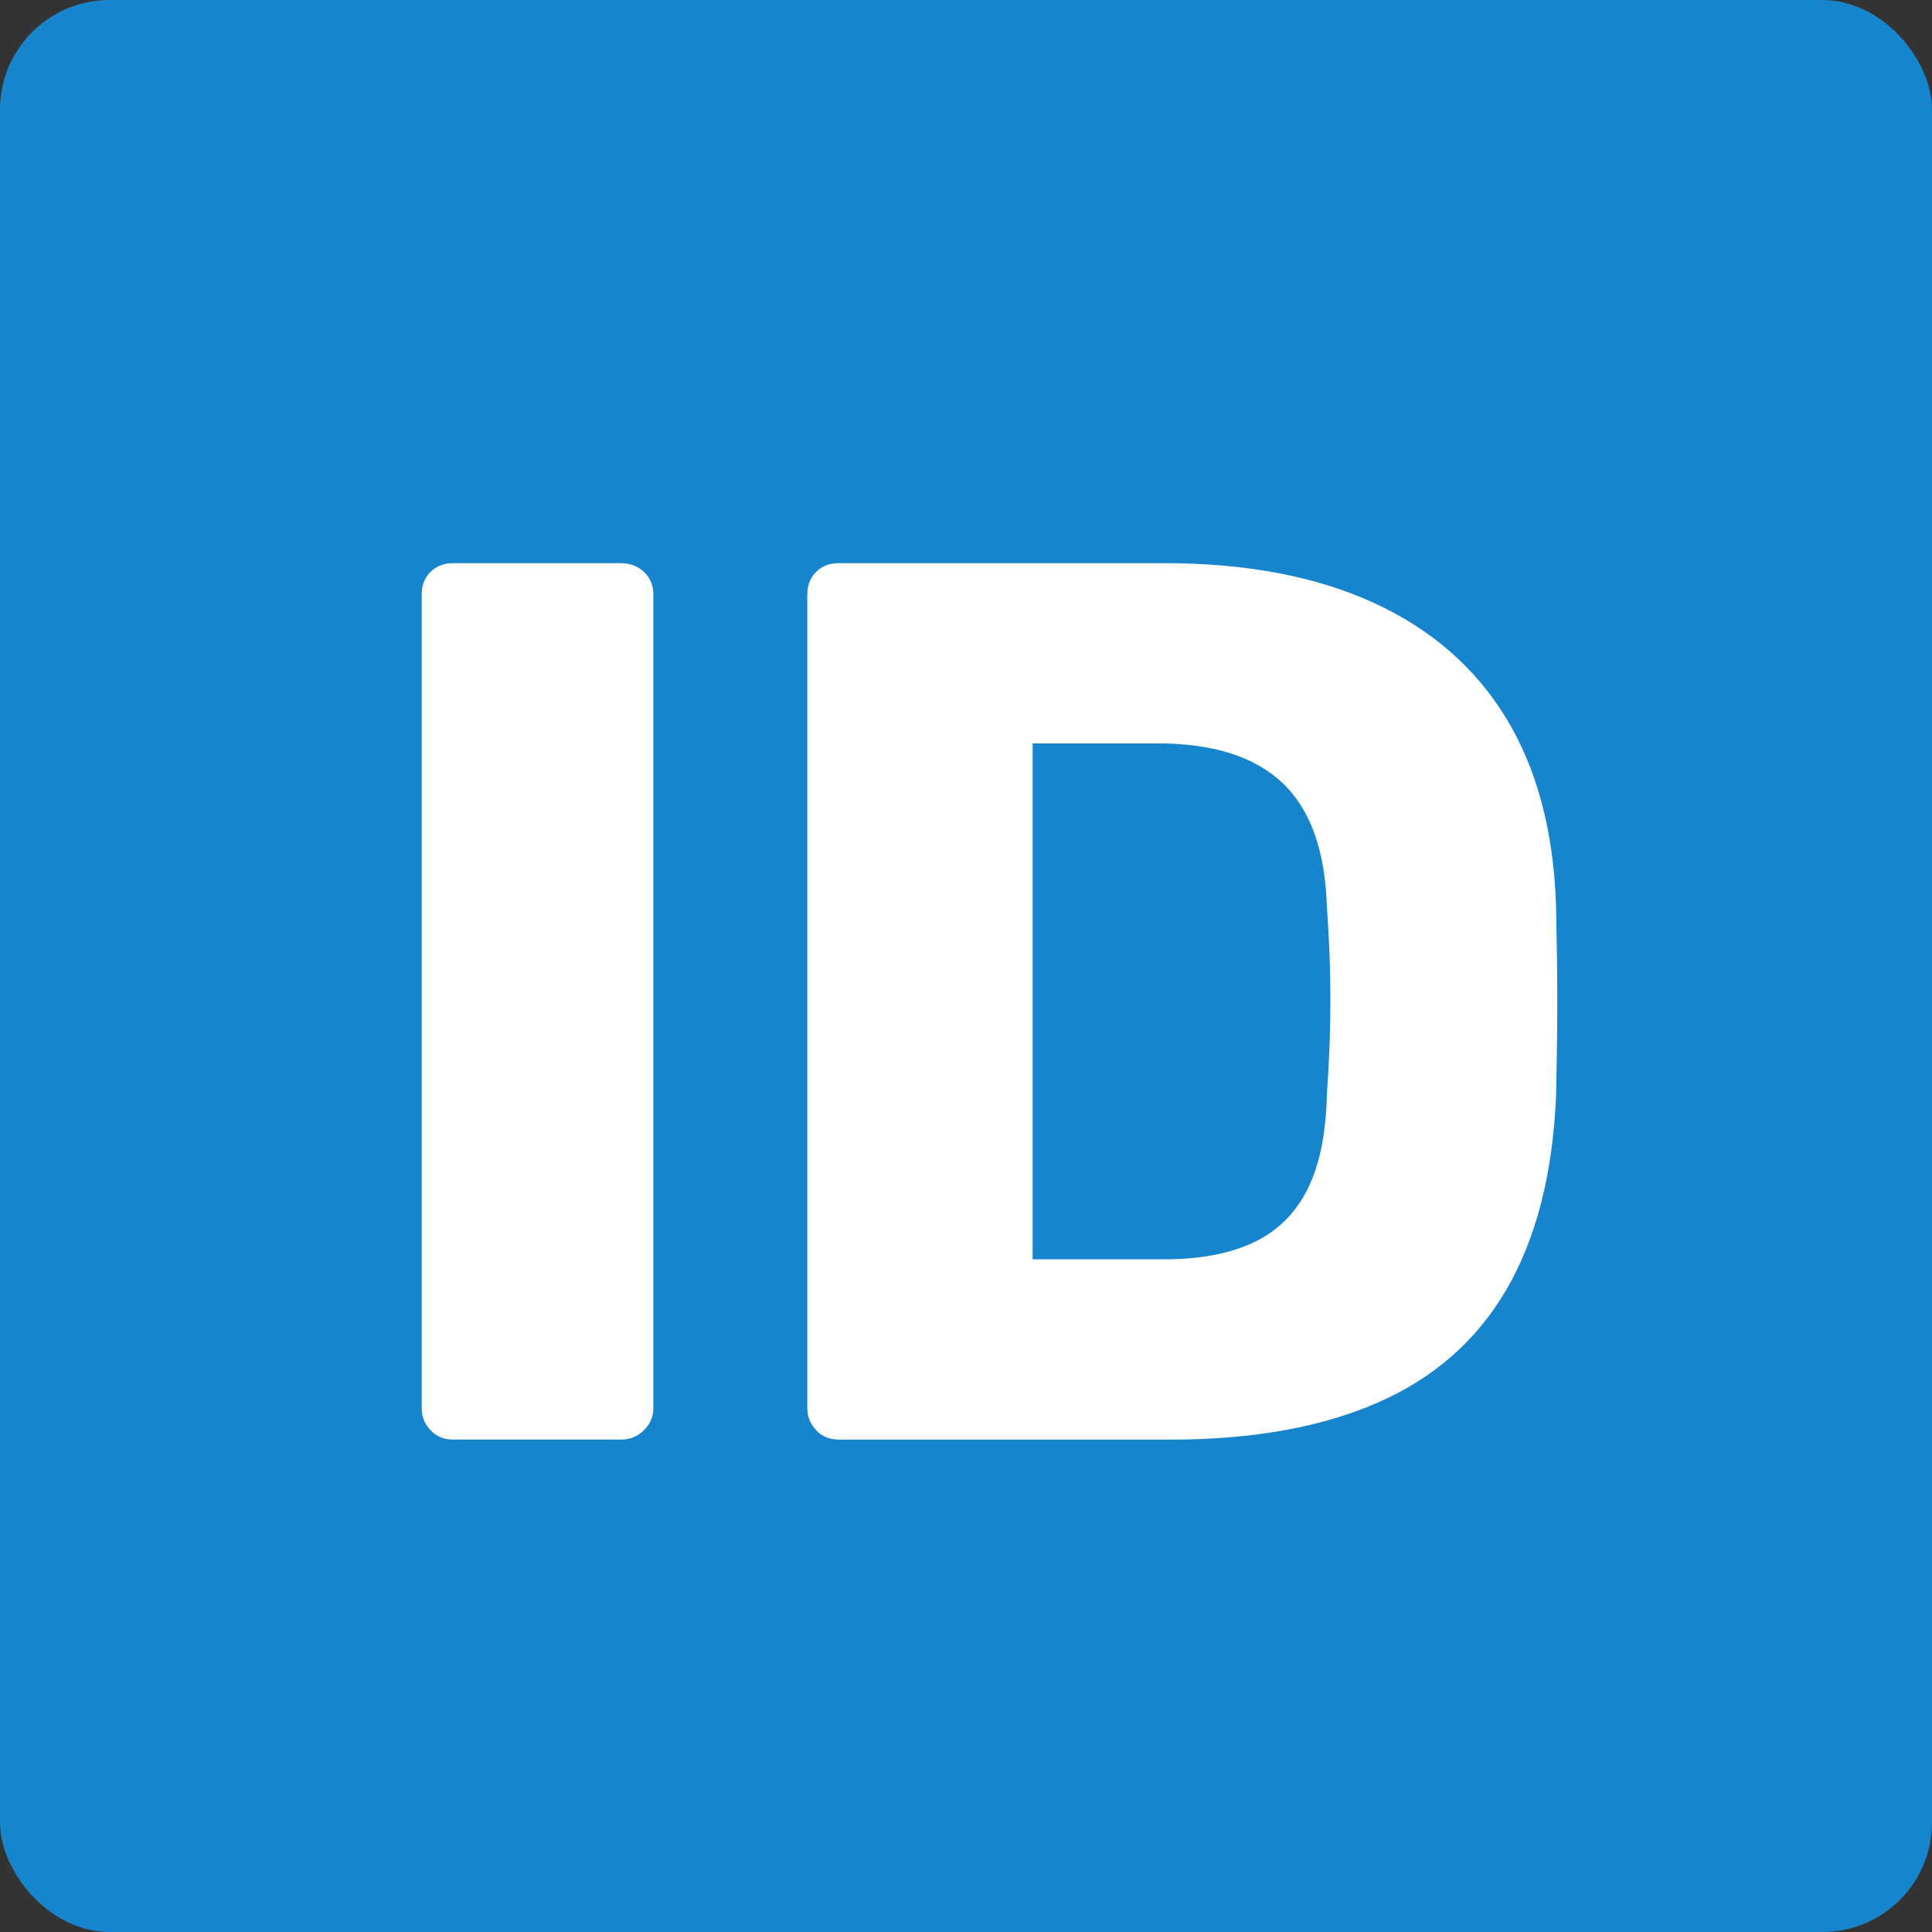
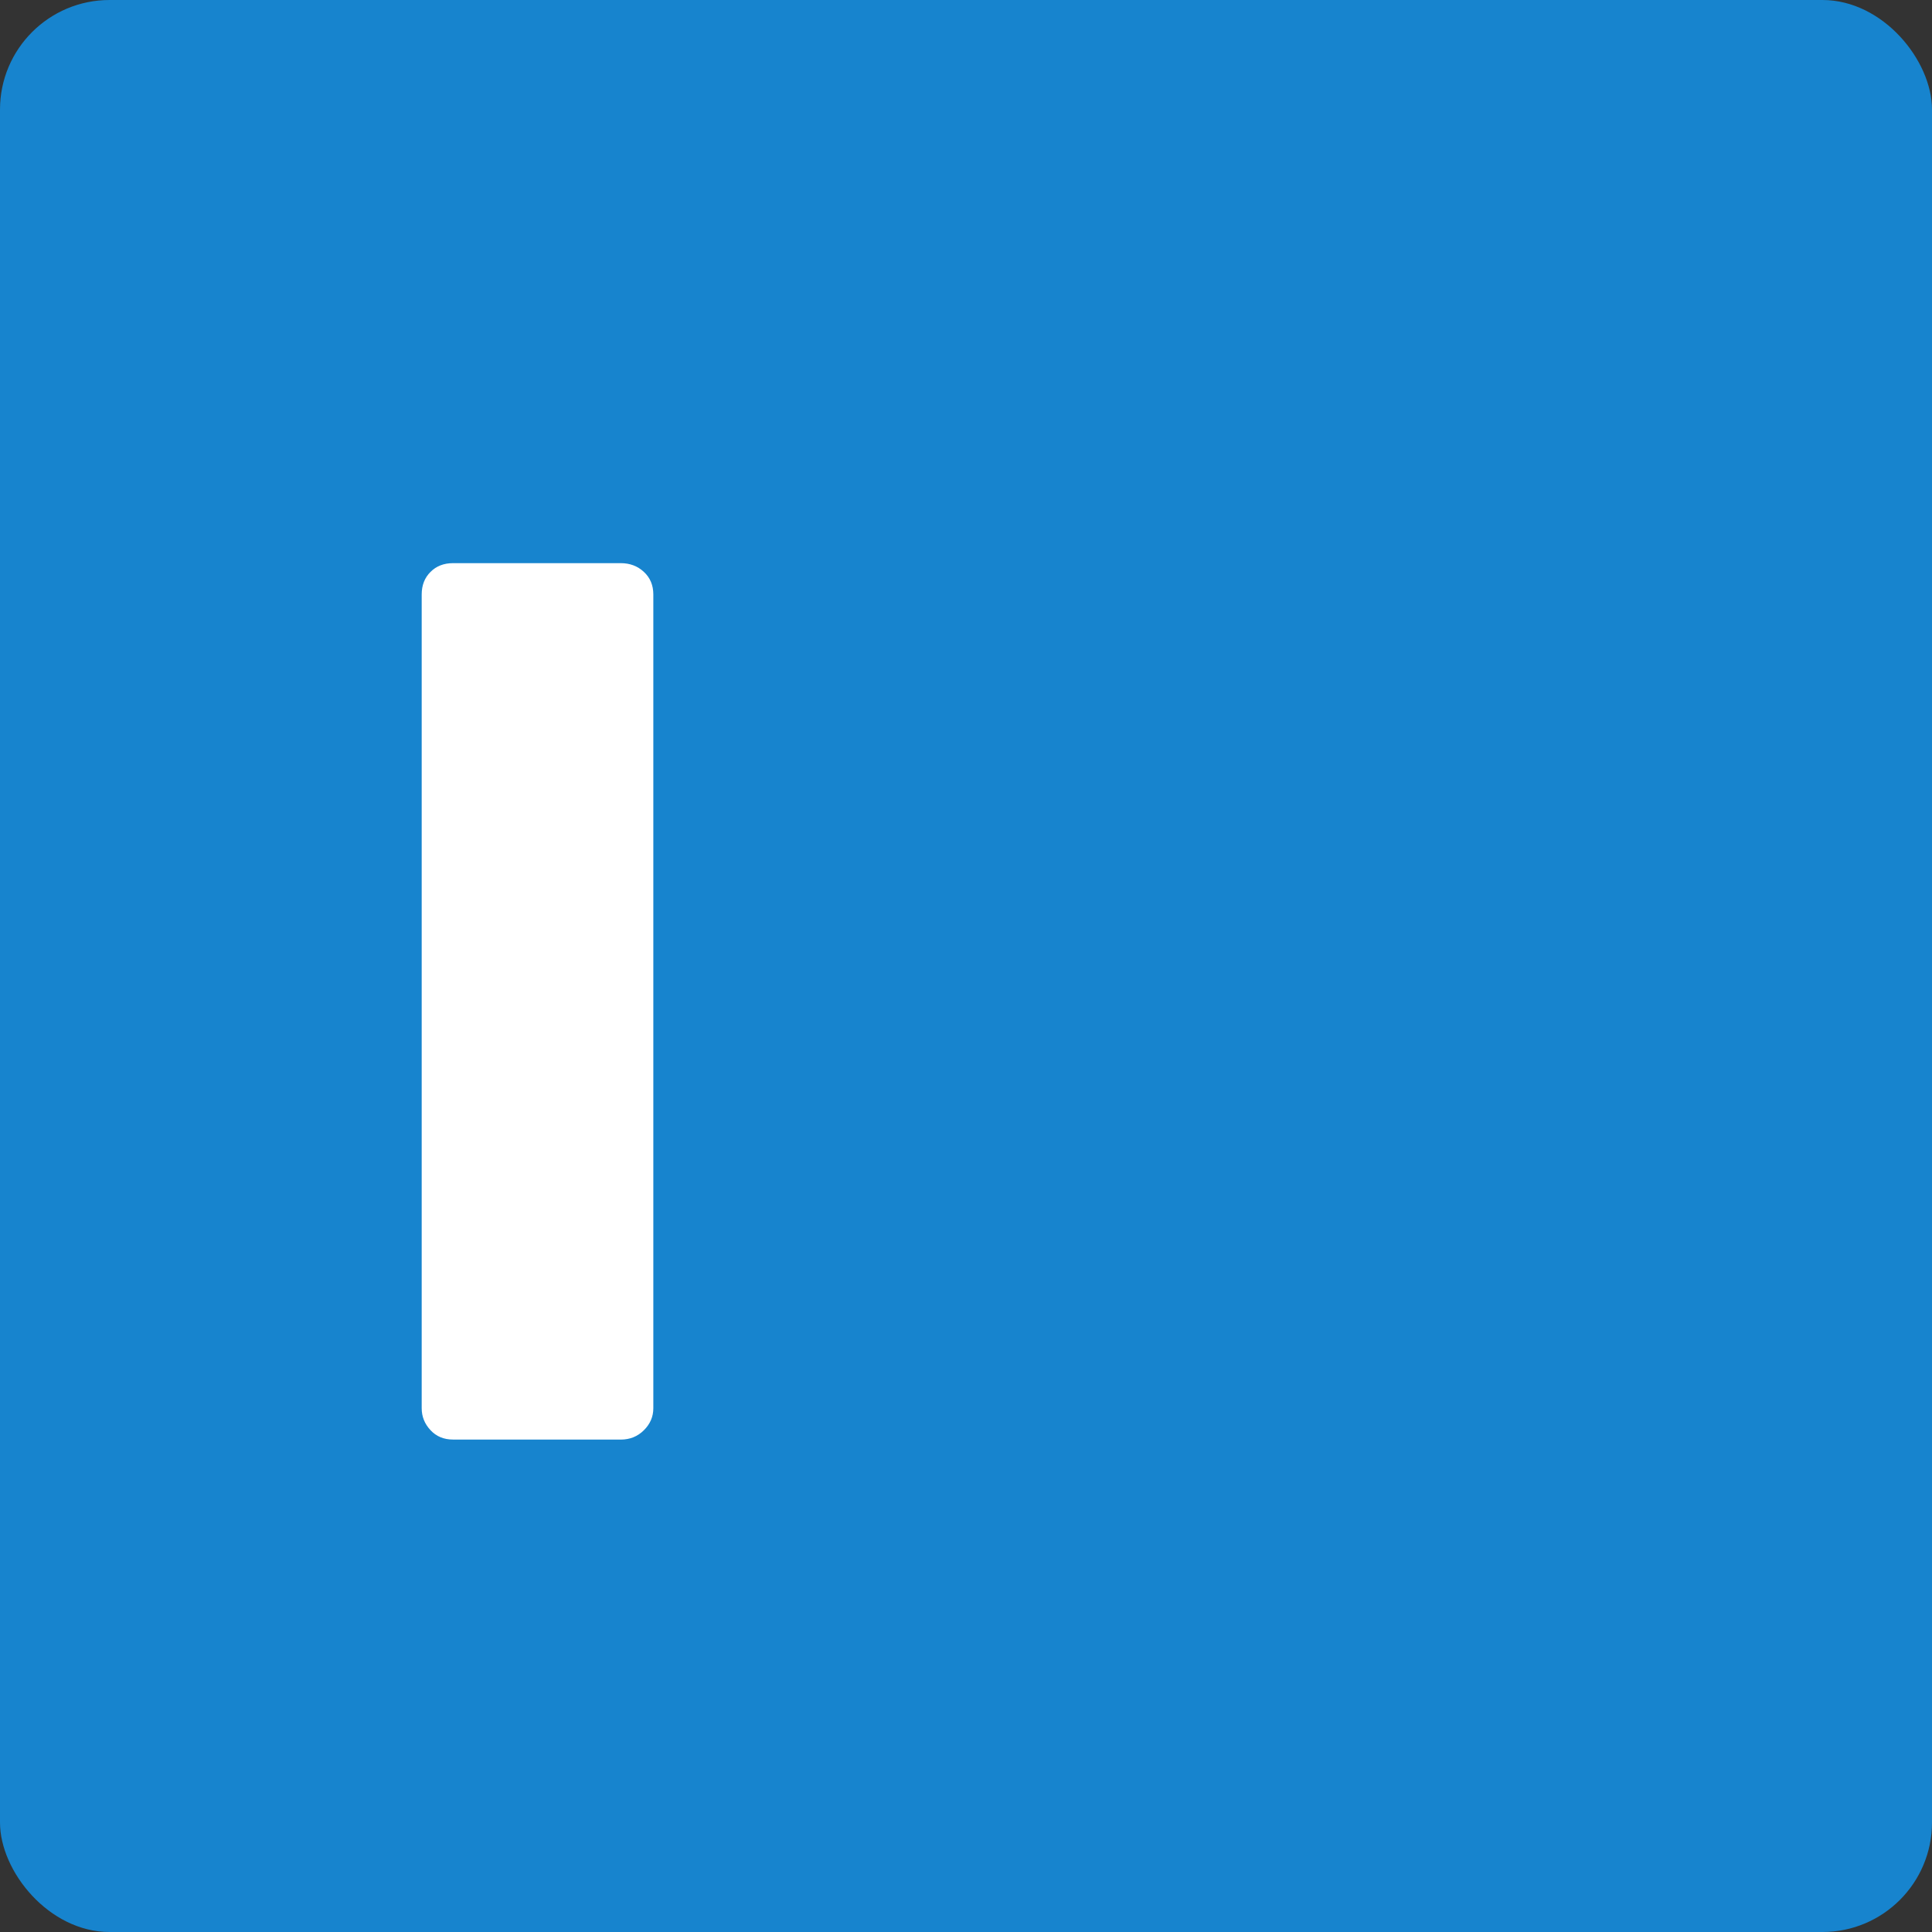
<svg xmlns="http://www.w3.org/2000/svg" id="Calque_1" data-name="Calque 1" viewBox="0 0 499.47 499.47">
  <rect x="0" y="0" width="499.47" height="499.47" fill="#333333" stroke="none" />
  <defs>
    <style>
      .cls-1 {
        fill: #fff;
      }

      .cls-2 {
        fill: #1784ce;
      }
    </style>
  </defs>
  <rect class="cls-2" width="499.47" height="499.47" rx="28.32" ry="28.32" />
  <g>
    <path class="cls-1" d="M117.11,372.16c-2.38,0-4.32-.81-5.82-2.43-1.51-1.62-2.27-3.51-2.27-5.66v-210.39c0-2.37.76-4.32,2.27-5.82,1.5-1.51,3.45-2.27,5.82-2.27h43.37c2.38,0,4.37.76,5.99,2.27,1.63,1.51,2.43,3.46,2.43,5.82v210.4c0,2.16-.81,4.05-2.43,5.66-1.62,1.62-3.62,2.43-5.99,2.43h-43.37Z" />
-     <path class="cls-1" d="M216.8,372.16c-2.38,0-4.32-.81-5.82-2.43-1.51-1.62-2.27-3.51-2.27-5.66v-210.39c0-2.37.76-4.32,2.27-5.82,1.5-1.51,3.45-2.27,5.82-2.27h84.16c21.15,0,39.17,3.4,54.05,10.2,14.89,6.8,26.32,16.73,34.31,29.78,7.98,13.07,12.3,29.19,12.95,48.39.21,9.49.33,17.8.33,24.92s-.11,15.32-.33,24.6c-.87,20.07-5.13,36.68-12.79,49.85-7.66,13.17-18.77,22.93-33.34,29.3-14.56,6.36-32.43,9.55-53.57,9.55h-85.78.02-.01ZM266.97,325.56h33.99c9.28,0,16.99-1.46,23.15-4.37,6.15-2.92,10.79-7.49,13.92-13.76,3.13-6.25,4.79-14.45,5.01-24.6.43-6.25.7-11.87.81-16.83.11-4.96.11-9.92,0-14.89-.11-4.96-.38-10.47-.81-16.51-.44-14.67-4.27-25.4-11.5-32.21-7.23-6.8-17.96-10.2-32.21-10.2h-32.37v133.36h0Z" />
  </g>
</svg>